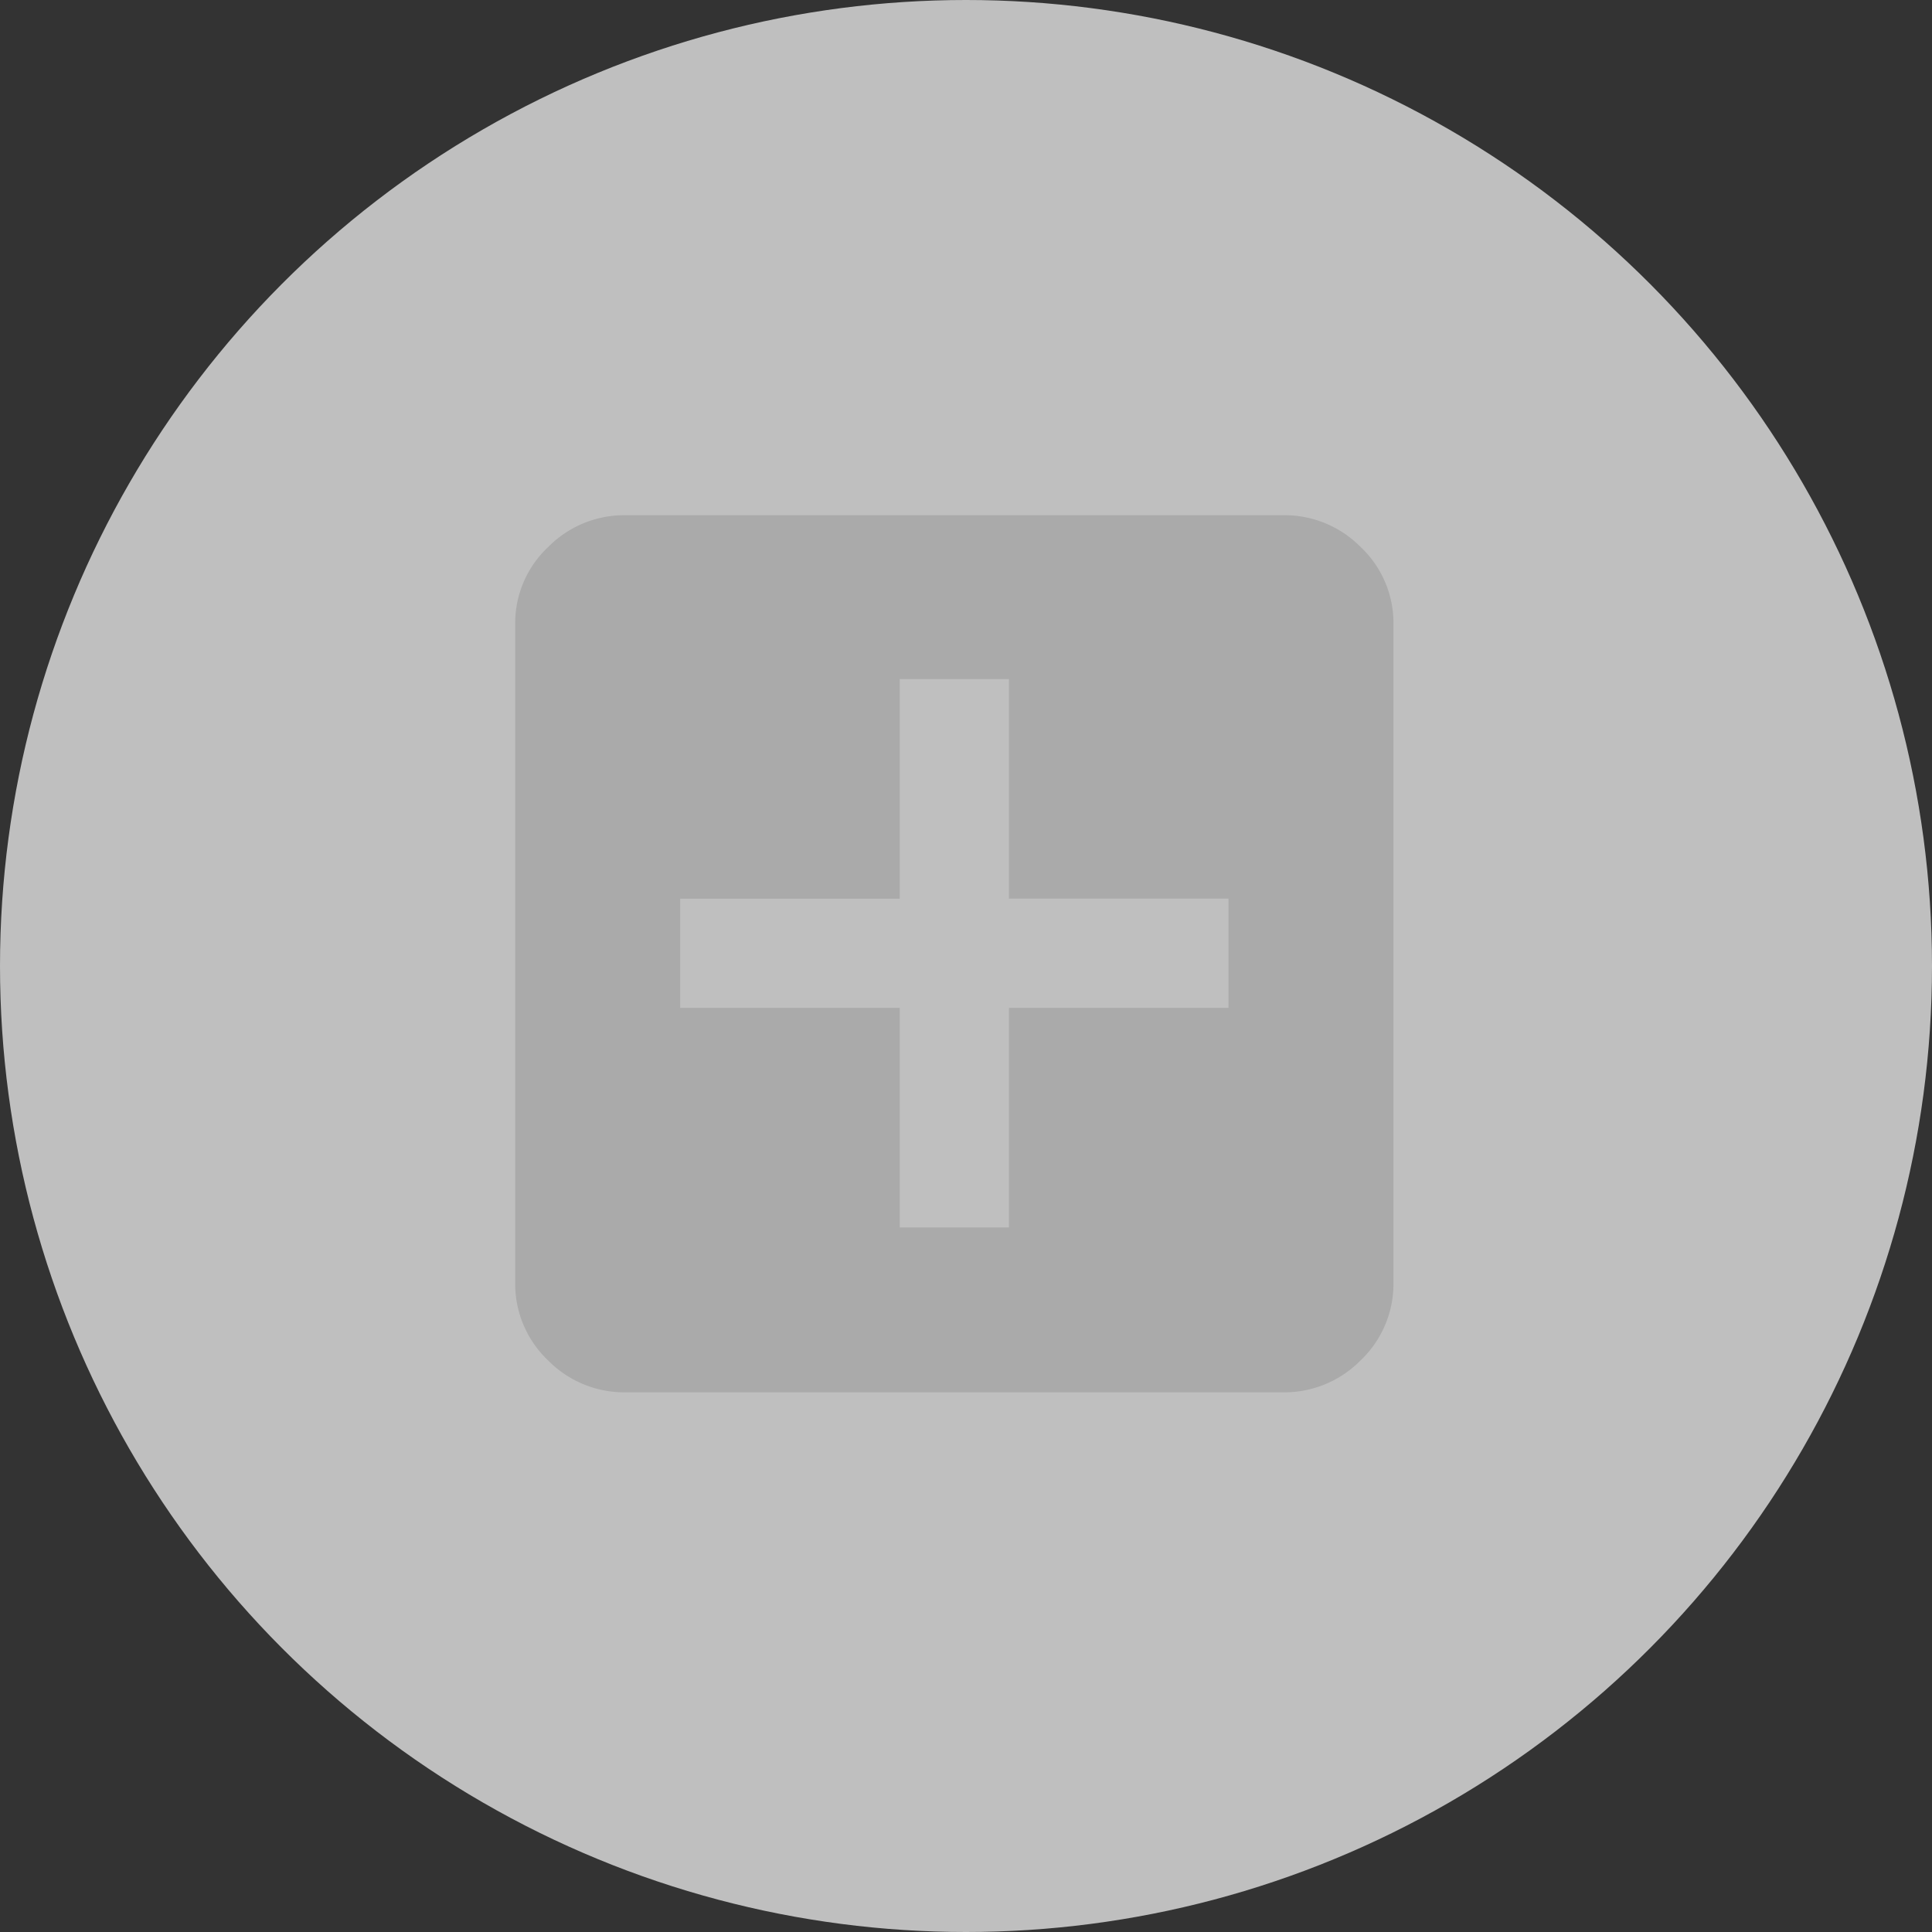
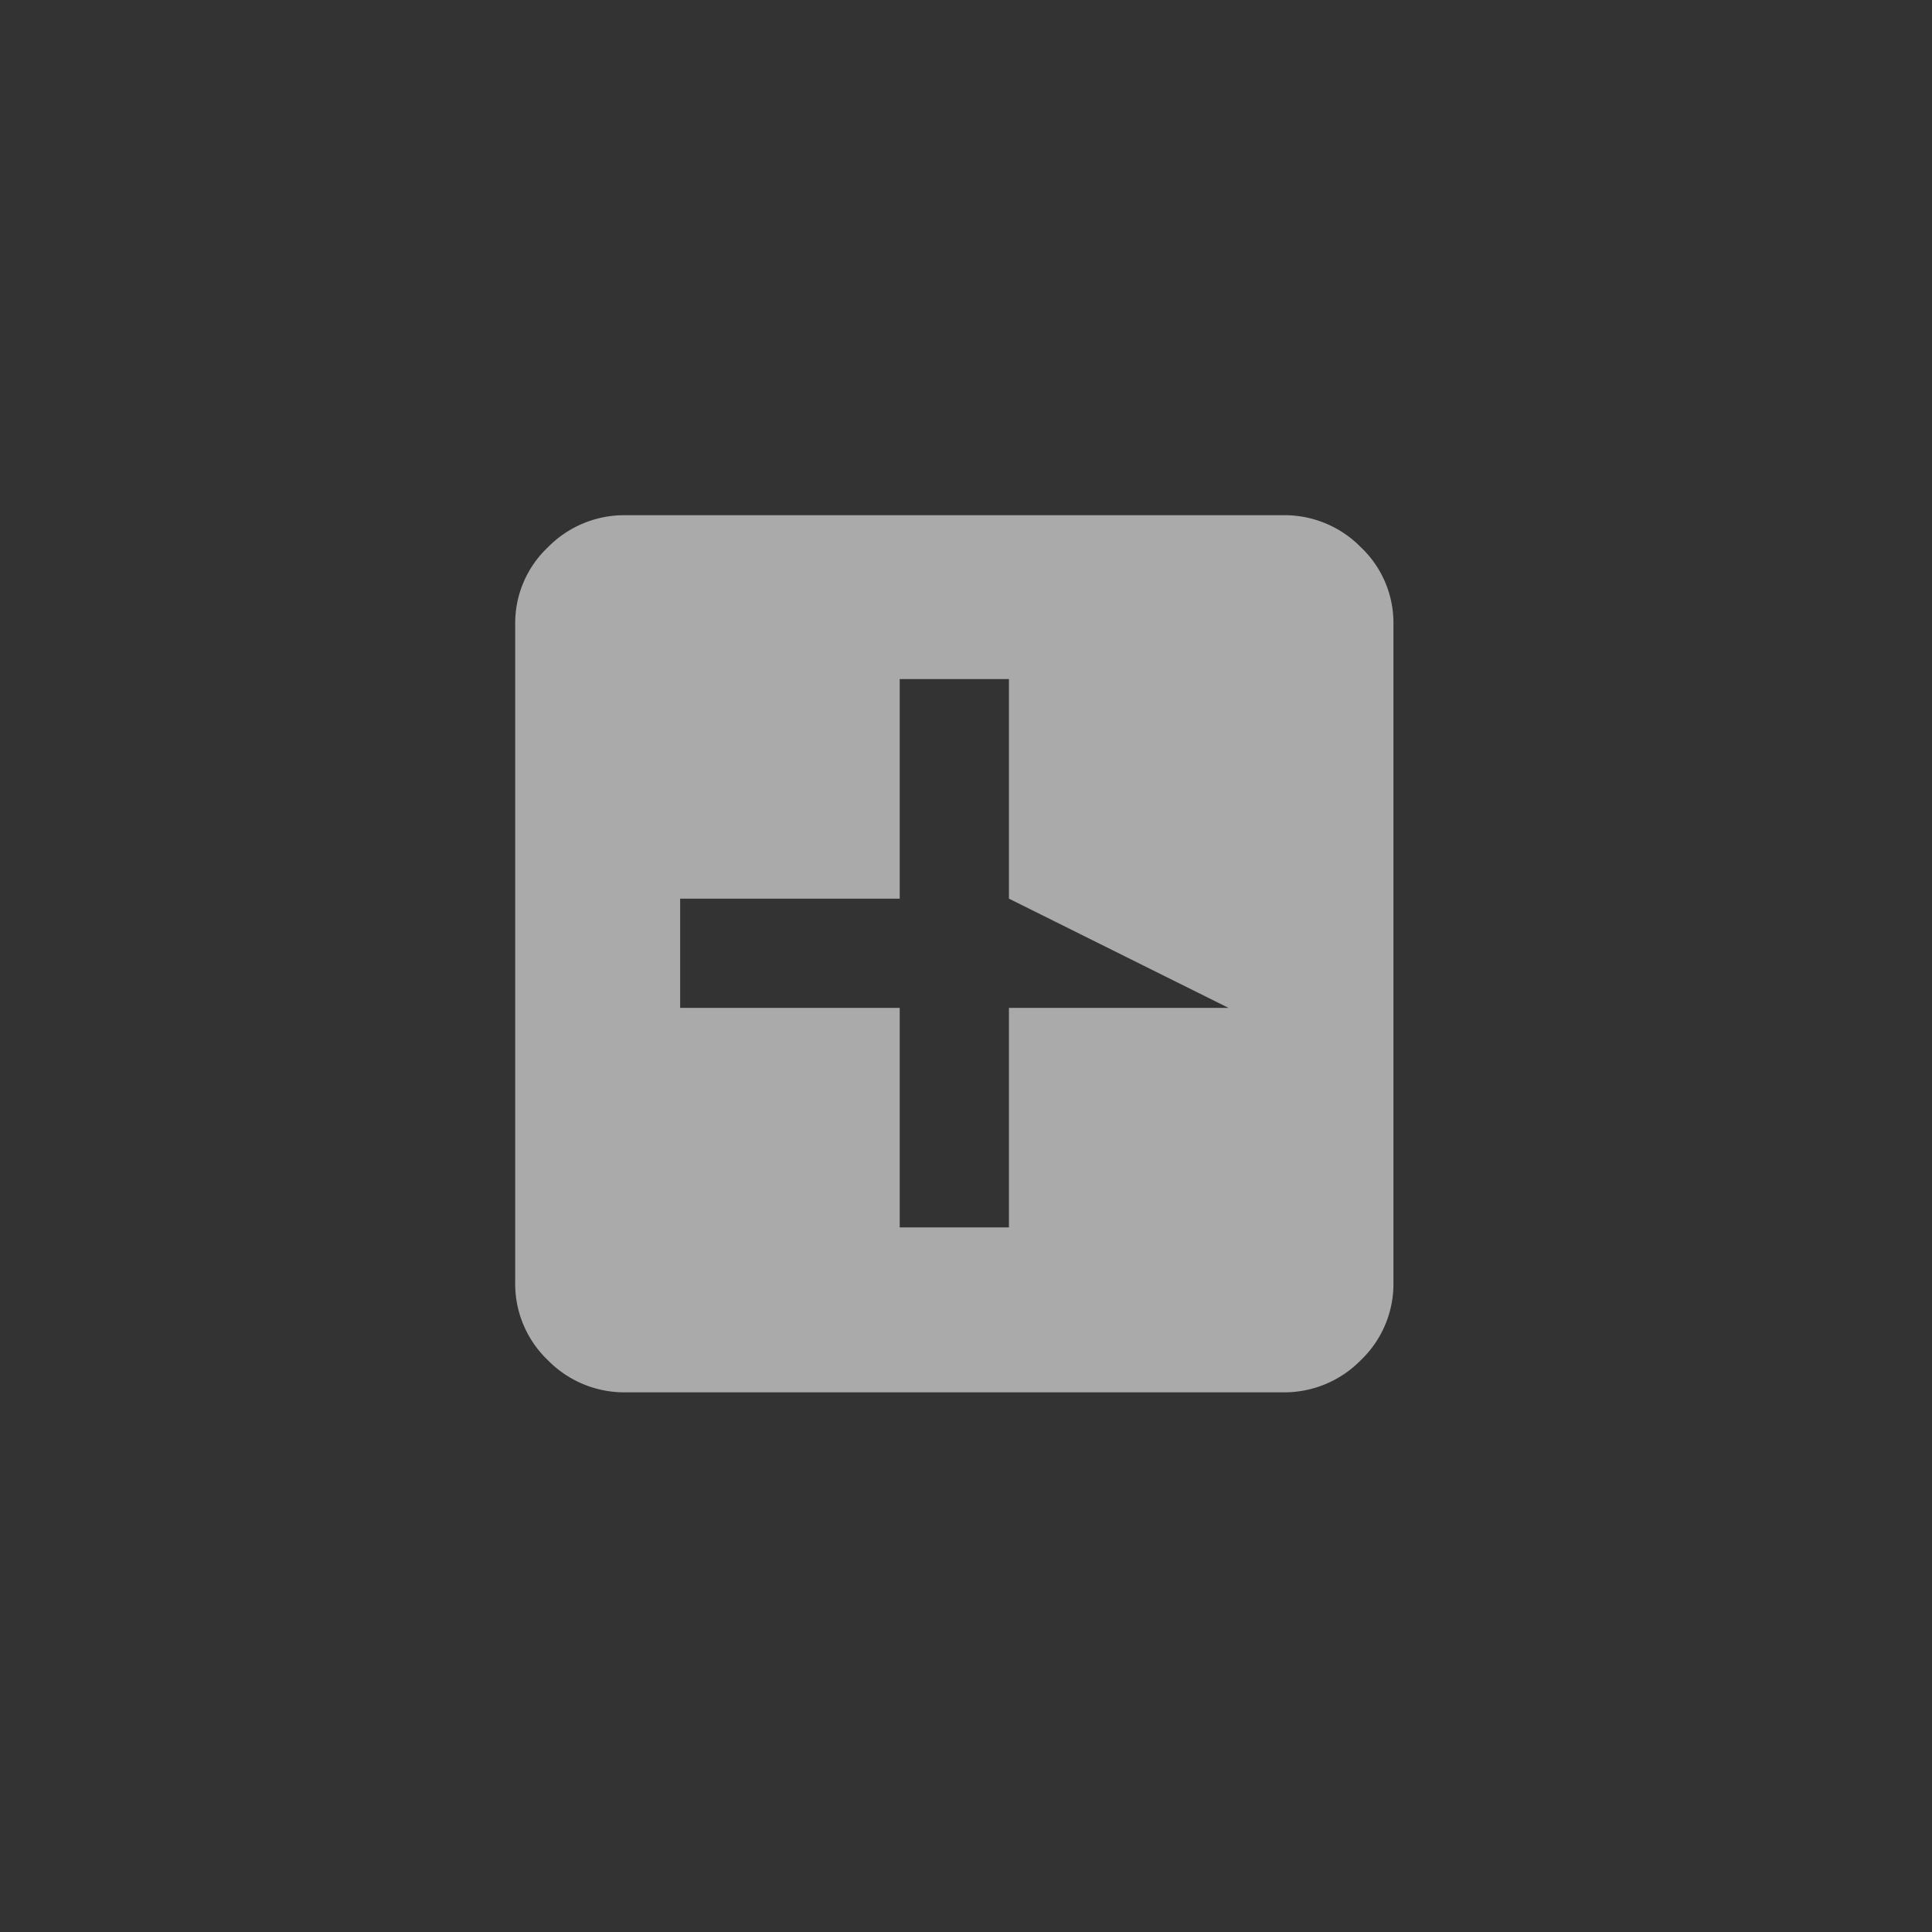
<svg xmlns="http://www.w3.org/2000/svg" width="45" height="45">
  <rect width="100%" height="100%" fill="#333333" stroke="none" />
  <g data-name="Gruppe 35">
    <g data-name="Gruppe 34">
-       <circle data-name="Ellipse 29" cx="22.5" cy="22.5" r="22.5" fill="#fff" opacity=".684" />
-     </g>
-     <path data-name="squared plus" d="M29.886 12H14.569a2.491 2.491 0 00-1.808.748A2.43 2.43 0 0012 14.544v15.317a2.458 2.458 0 00.761 1.821 2.491 2.491 0 001.809.748h15.316a2.491 2.491 0 001.809-.748 2.458 2.458 0 00.761-1.821V14.544a2.43 2.43 0 00-.761-1.8A2.491 2.491 0 0029.886 12zm-1.272 11.475H23.5v5.114h-2.544v-5.114h-5.114v-2.544h5.114v-5.114H23.5v5.114h5.114zM35 33.7" fill="#aaa" />
+       </g>
+     <path data-name="squared plus" d="M29.886 12H14.569a2.491 2.491 0 00-1.808.748A2.43 2.43 0 0012 14.544v15.317a2.458 2.458 0 00.761 1.821 2.491 2.491 0 001.809.748h15.316a2.491 2.491 0 001.809-.748 2.458 2.458 0 00.761-1.821V14.544a2.43 2.43 0 00-.761-1.8A2.491 2.491 0 0029.886 12zm-1.272 11.475H23.5v5.114h-2.544v-5.114h-5.114v-2.544h5.114v-5.114H23.5v5.114zM35 33.7" fill="#aaa" />
  </g>
</svg>